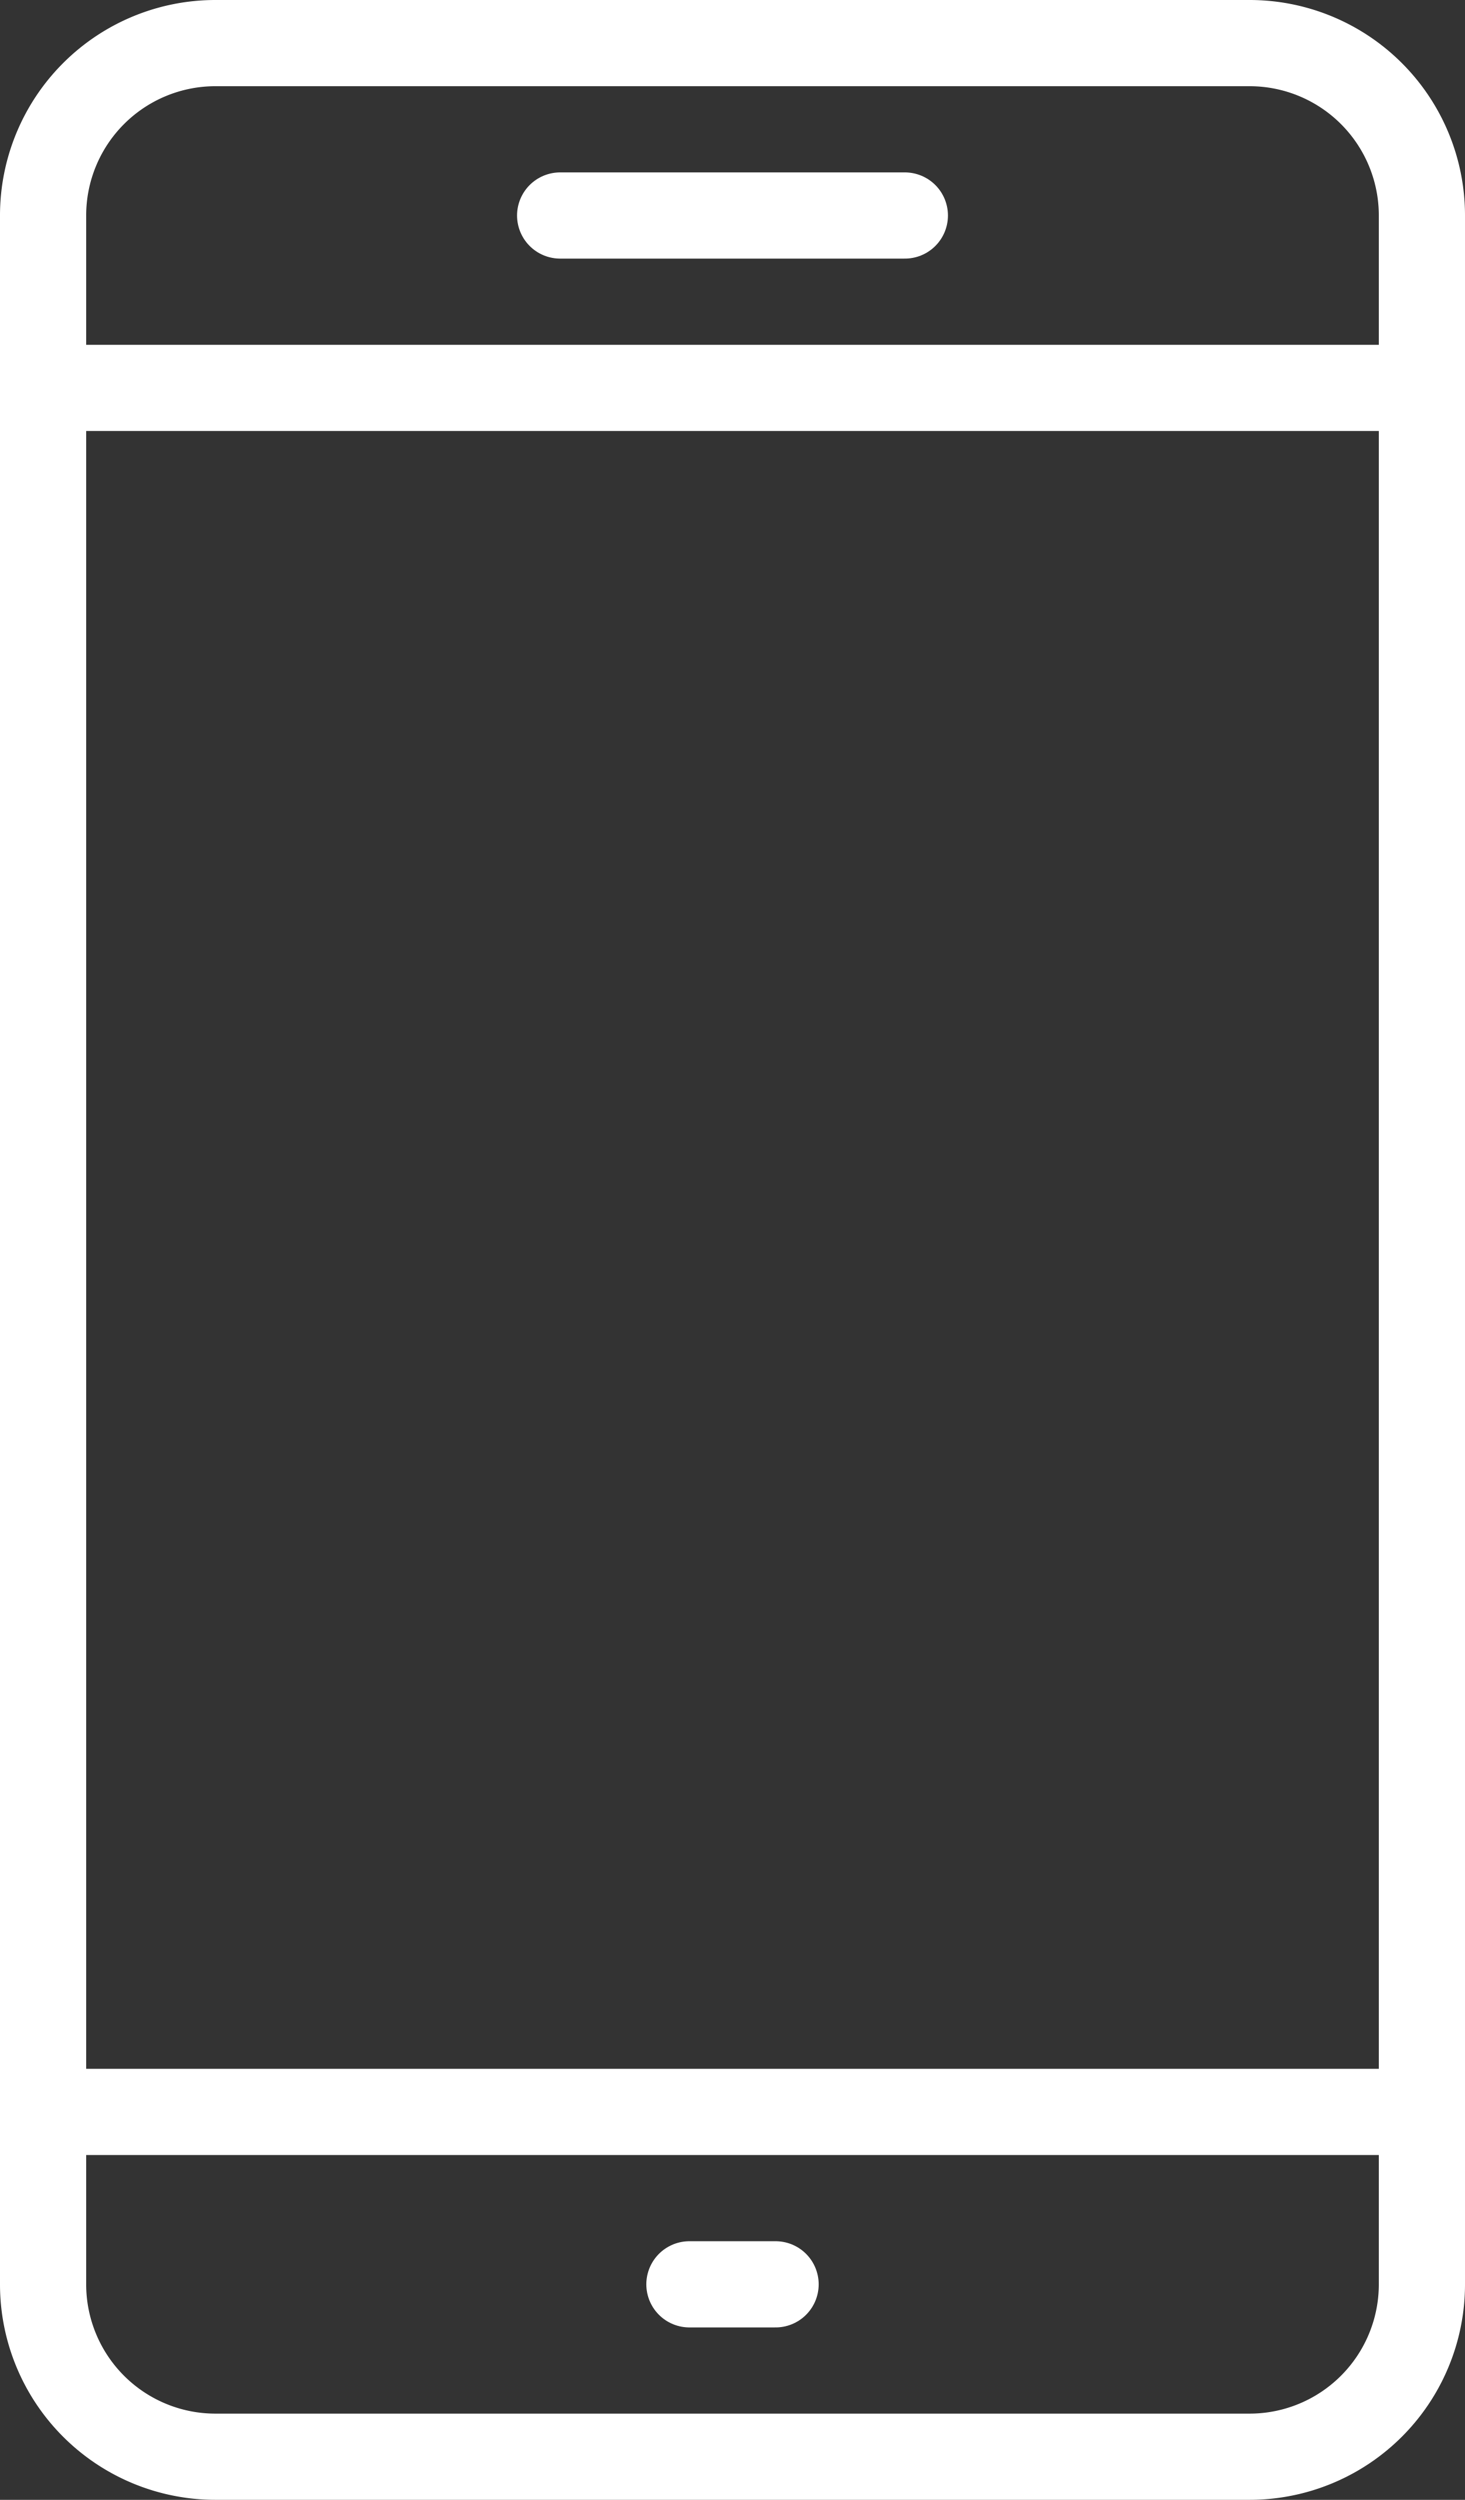
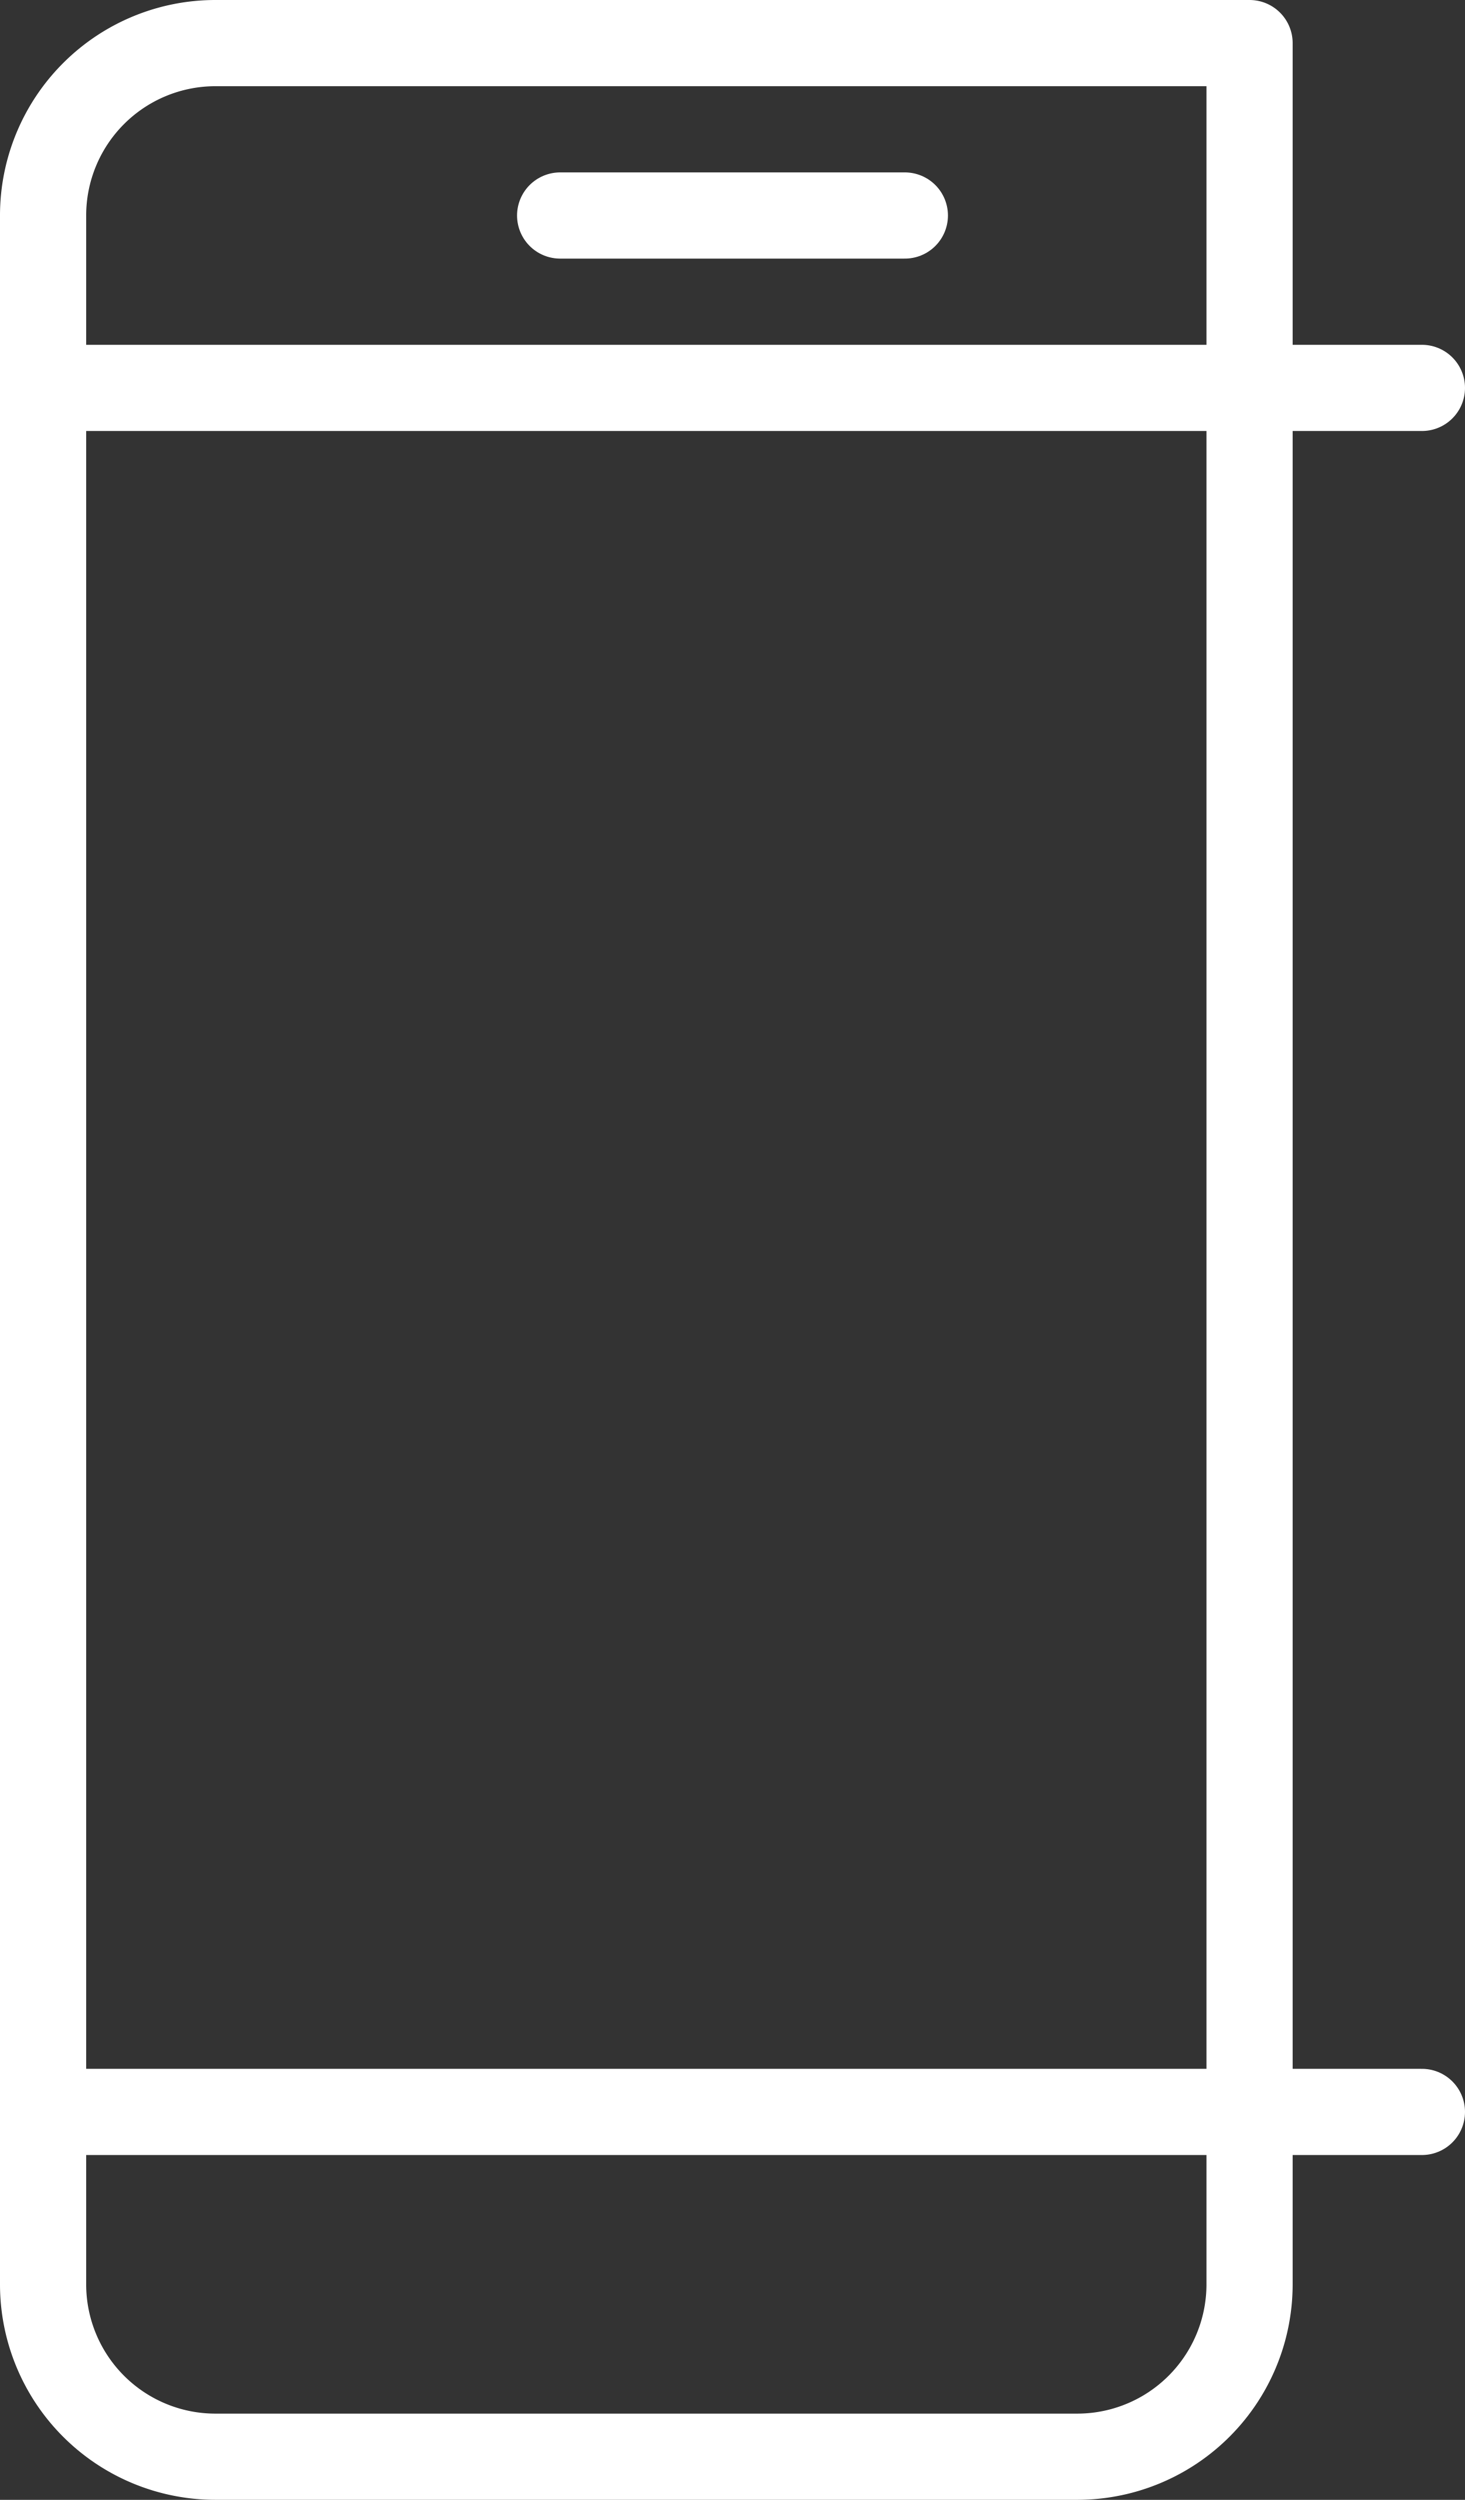
<svg xmlns="http://www.w3.org/2000/svg" width="34" height="58" viewBox="0 0 34 58">
  <rect x="0" y="0" width="34" height="58" fill="#333333" stroke="none" />
  <g transform="translate(-23 -11)">
-     <path d="M24,16a4,4,0,0,1,4-4H52a4,4,0,0,1,4,4V64a4,4,0,0,1-4,4H28a4,4,0,0,1-4-4Z" fill="none" stroke="#fff" stroke-linecap="round" stroke-linejoin="round" stroke-width="2" />
-     <path d="M41,64H39" fill="none" stroke="#fff" stroke-linecap="round" stroke-linejoin="round" stroke-width="2" />
+     <path d="M24,16a4,4,0,0,1,4-4H52V64a4,4,0,0,1-4,4H28a4,4,0,0,1-4-4Z" fill="none" stroke="#fff" stroke-linecap="round" stroke-linejoin="round" stroke-width="2" />
    <path d="M56,60H24" fill="none" stroke="#fff" stroke-linecap="round" stroke-linejoin="round" stroke-width="2" />
    <path d="M56,20H24" fill="none" stroke="#fff" stroke-linecap="round" stroke-linejoin="round" stroke-width="2" />
    <path d="M44,16H36" fill="none" stroke="#fff" stroke-linecap="round" stroke-linejoin="round" stroke-width="2" />
  </g>
</svg>